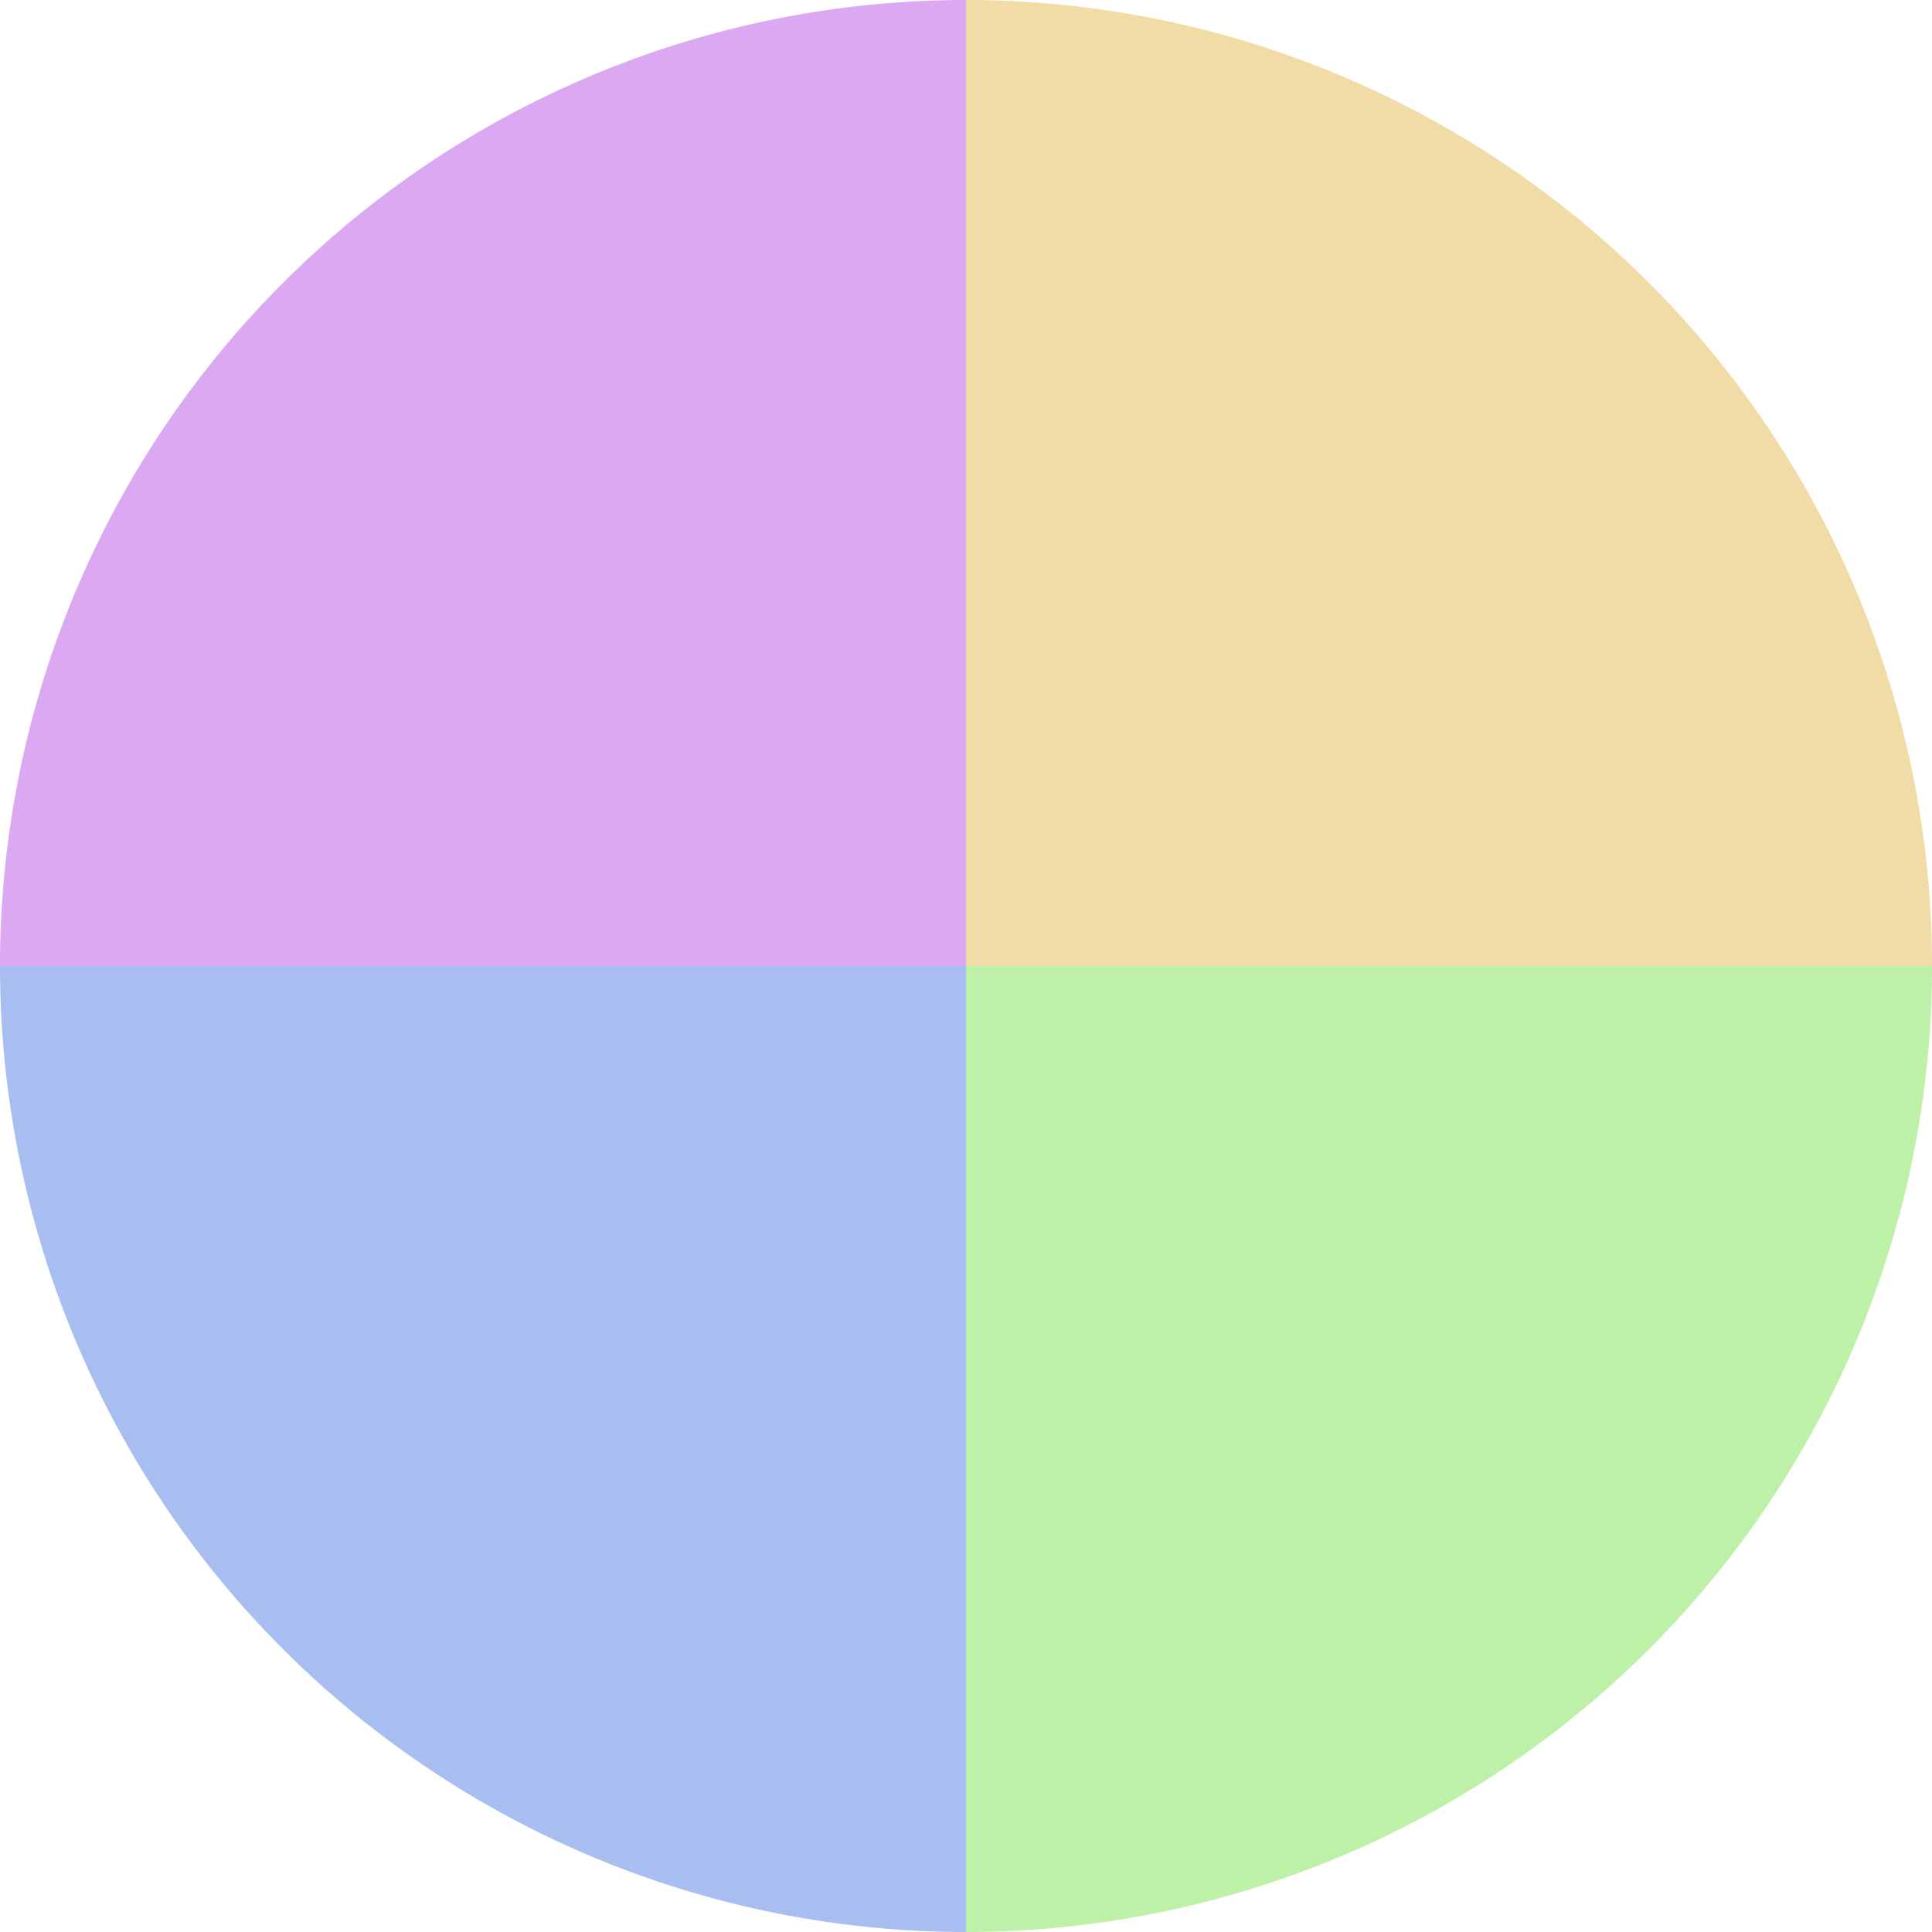
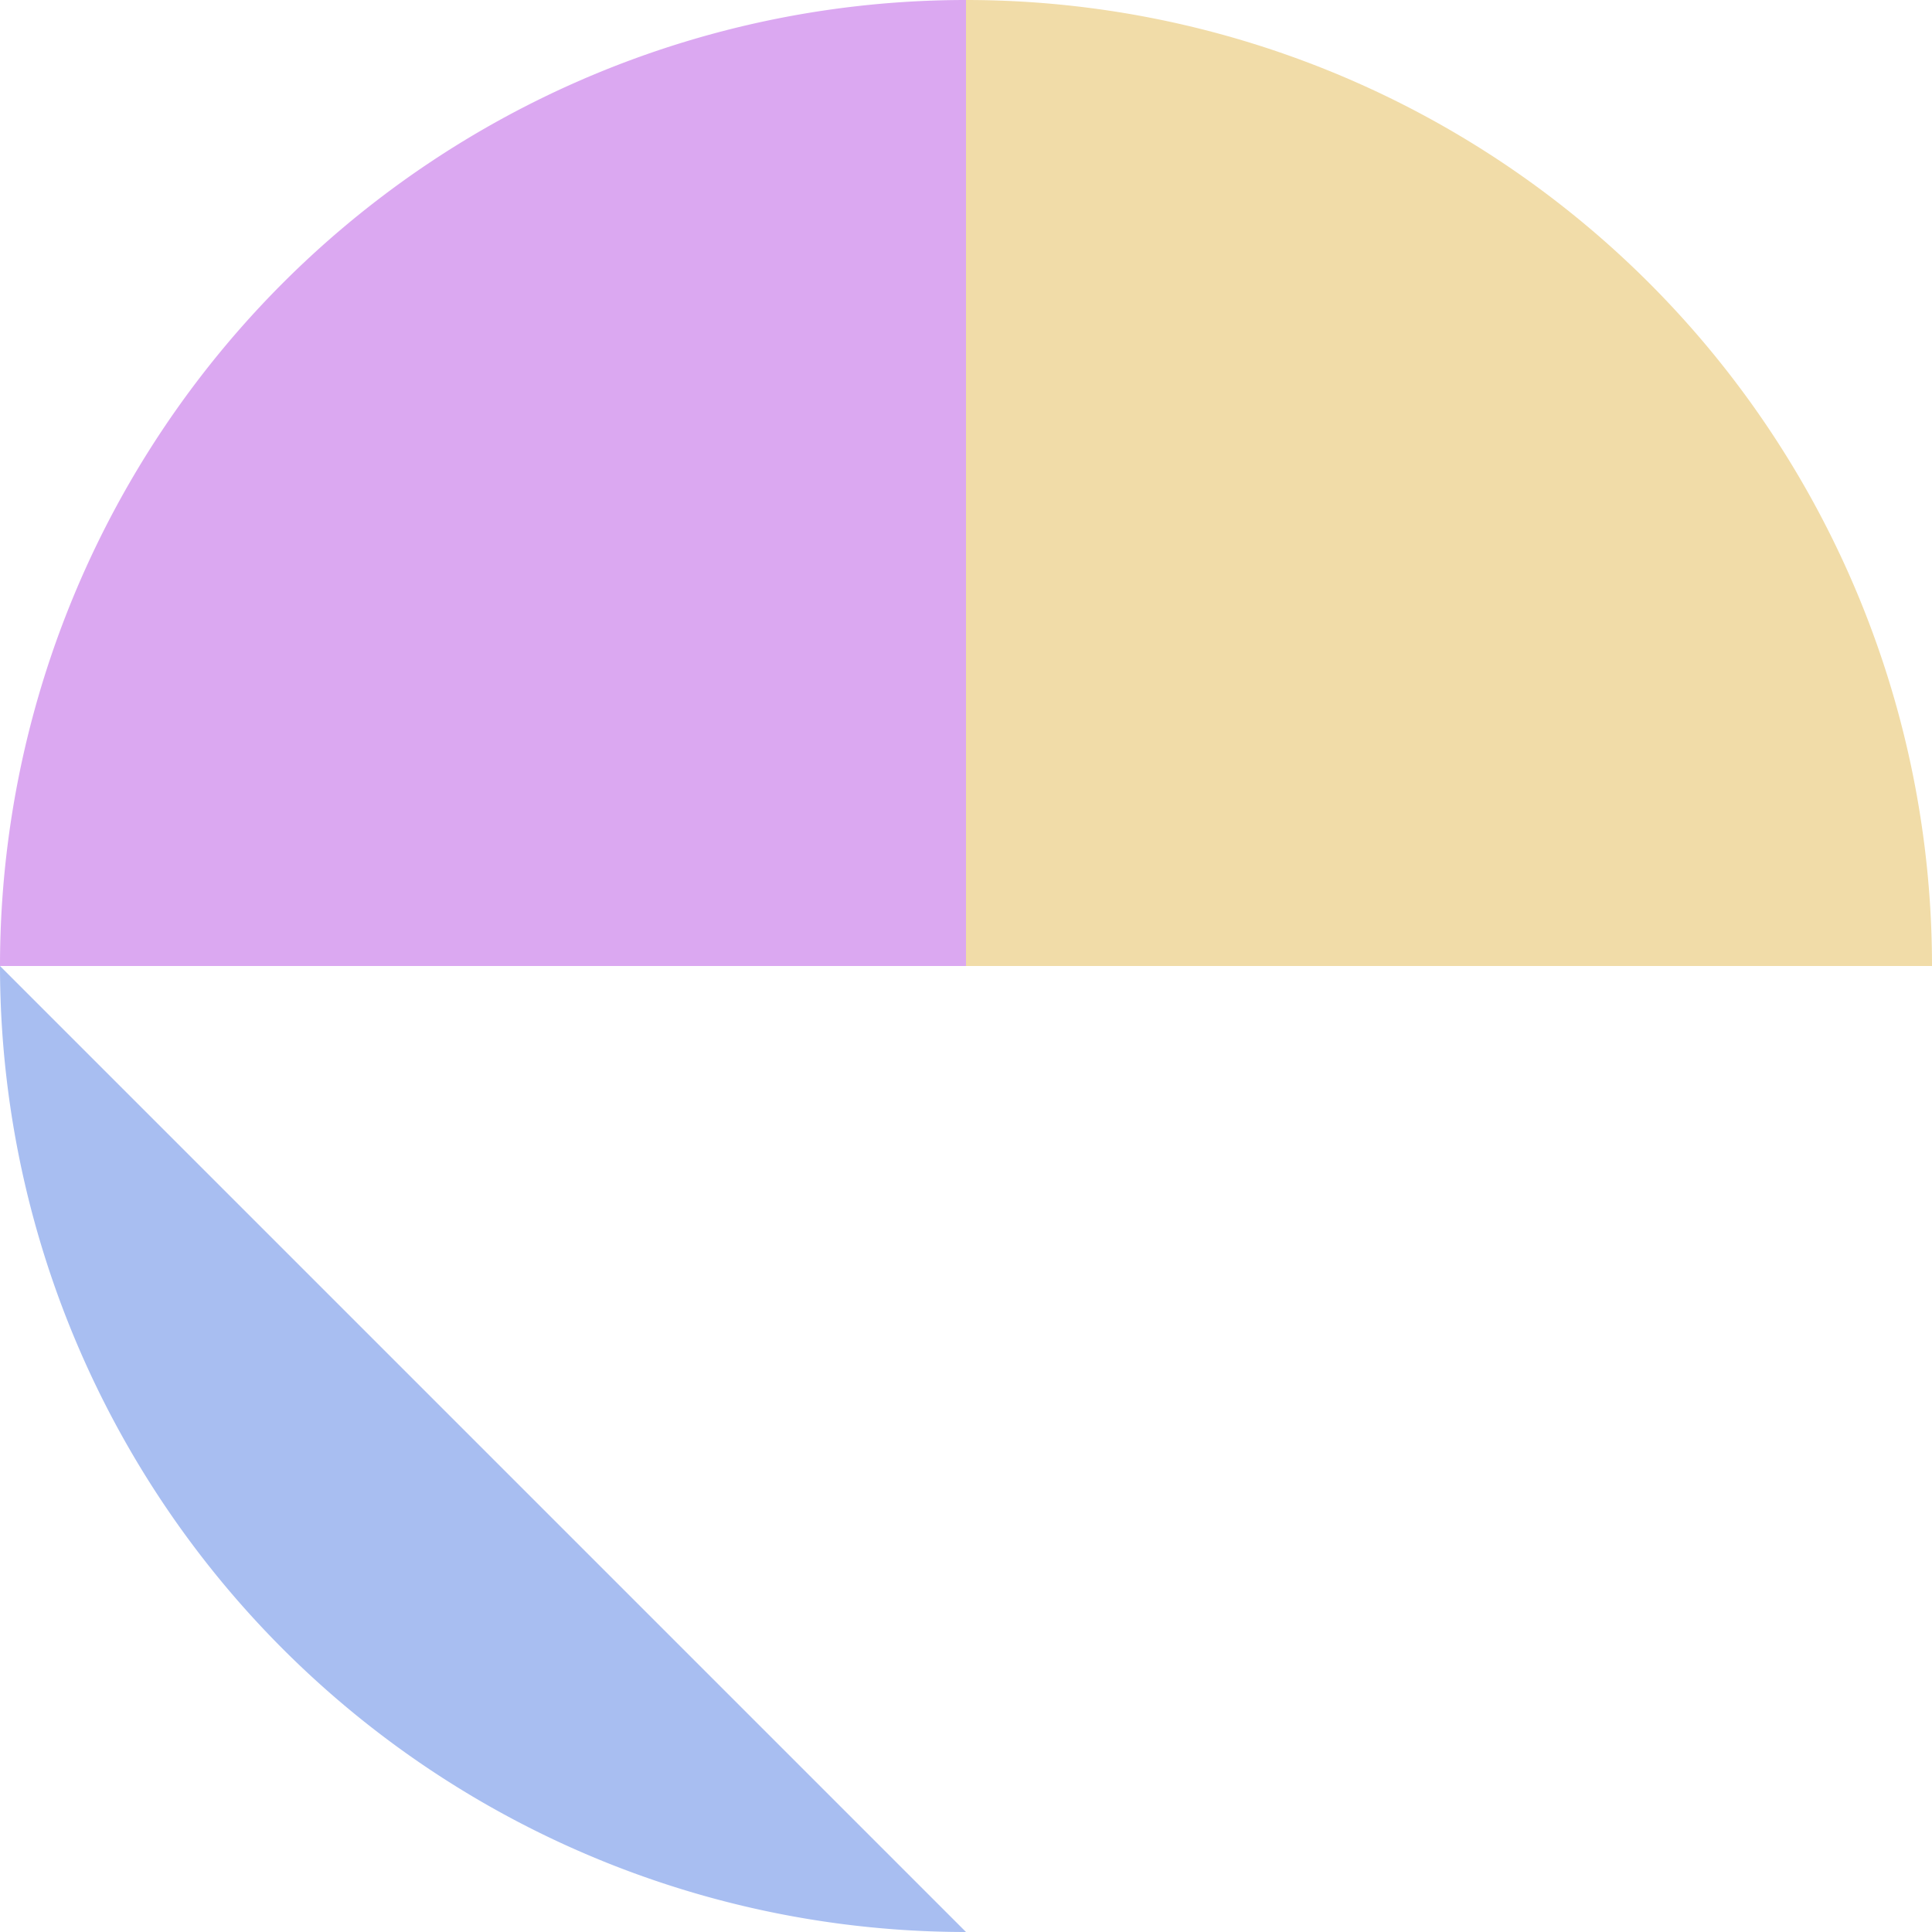
<svg xmlns="http://www.w3.org/2000/svg" width="500" height="500" viewBox="-1 -1 2 2">
  <path d="M 0 -1               A 1,1 0 0,1 1 0             L 0,0              z" fill="#f1dca8" />
-   <path d="M 1 0               A 1,1 0 0,1 0 1             L 0,0              z" fill="#bef1a8" />
-   <path d="M 0 1               A 1,1 0 0,1 -1 0             L 0,0              z" fill="#a8bef1" />
+   <path d="M 0 1               A 1,1 0 0,1 -1 0             z" fill="#a8bef1" />
  <path d="M -1 0               A 1,1 0 0,1 -0 -1             L 0,0              z" fill="#dba8f1" />
</svg>